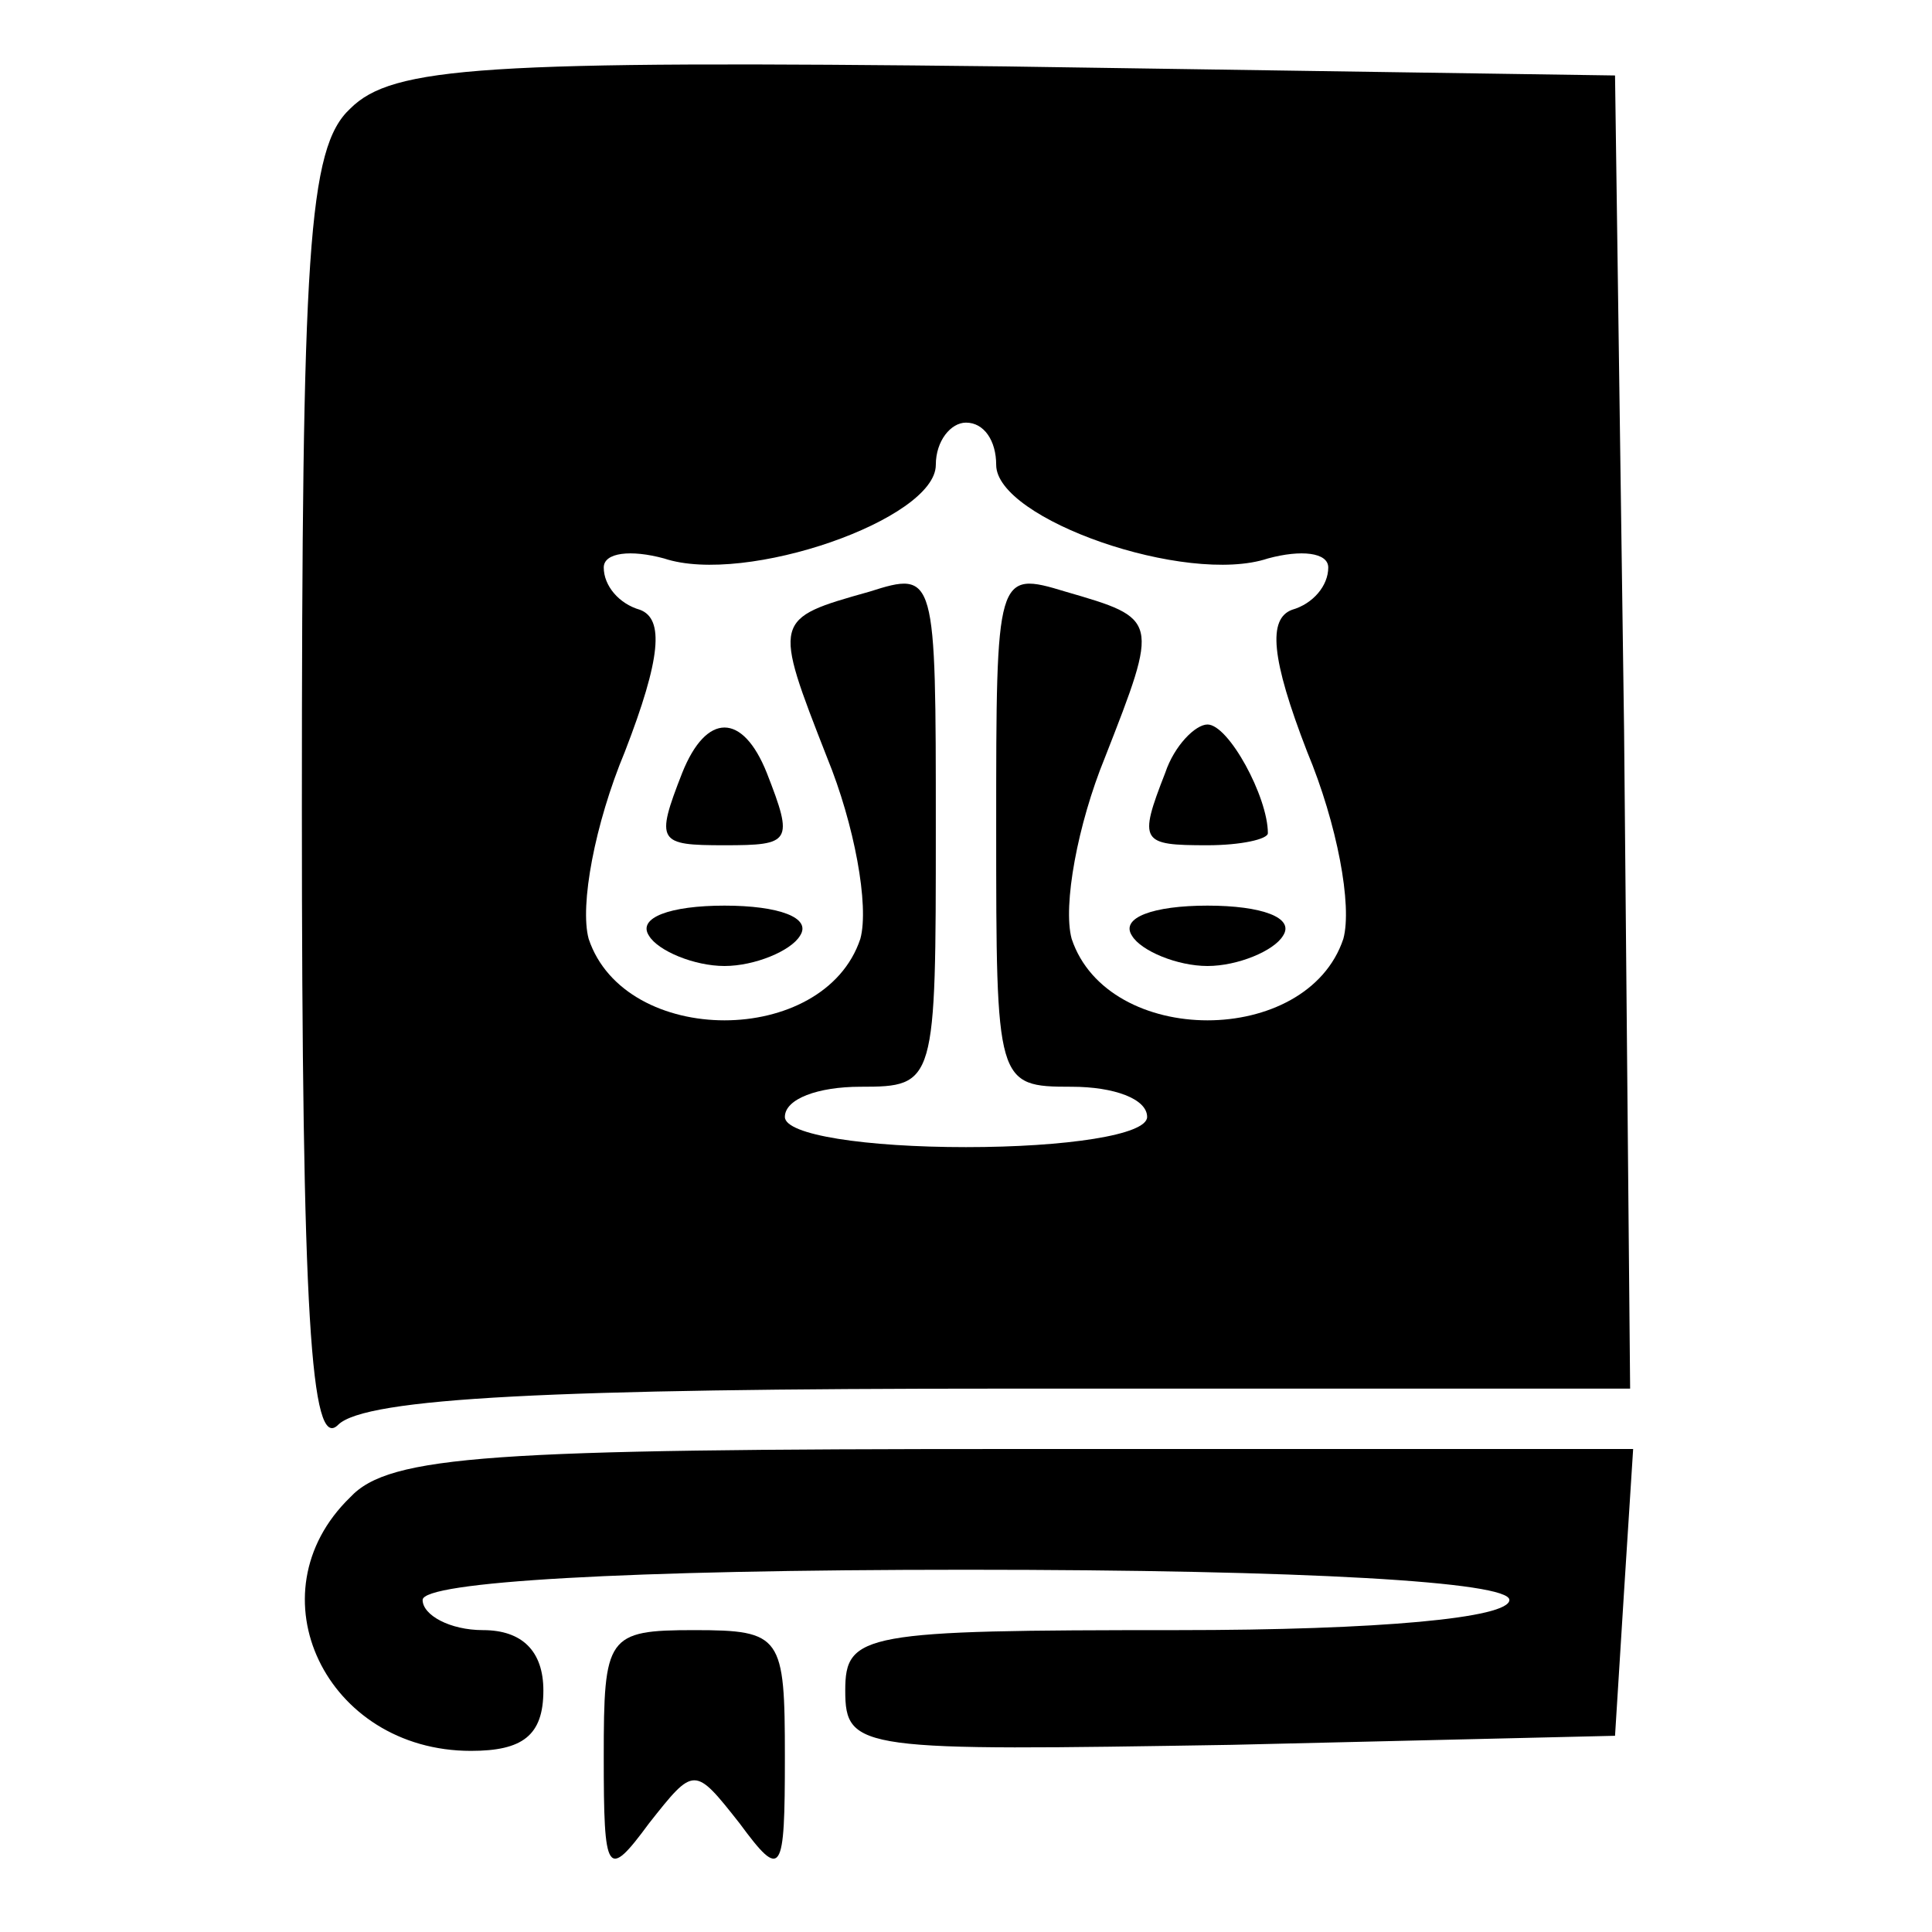
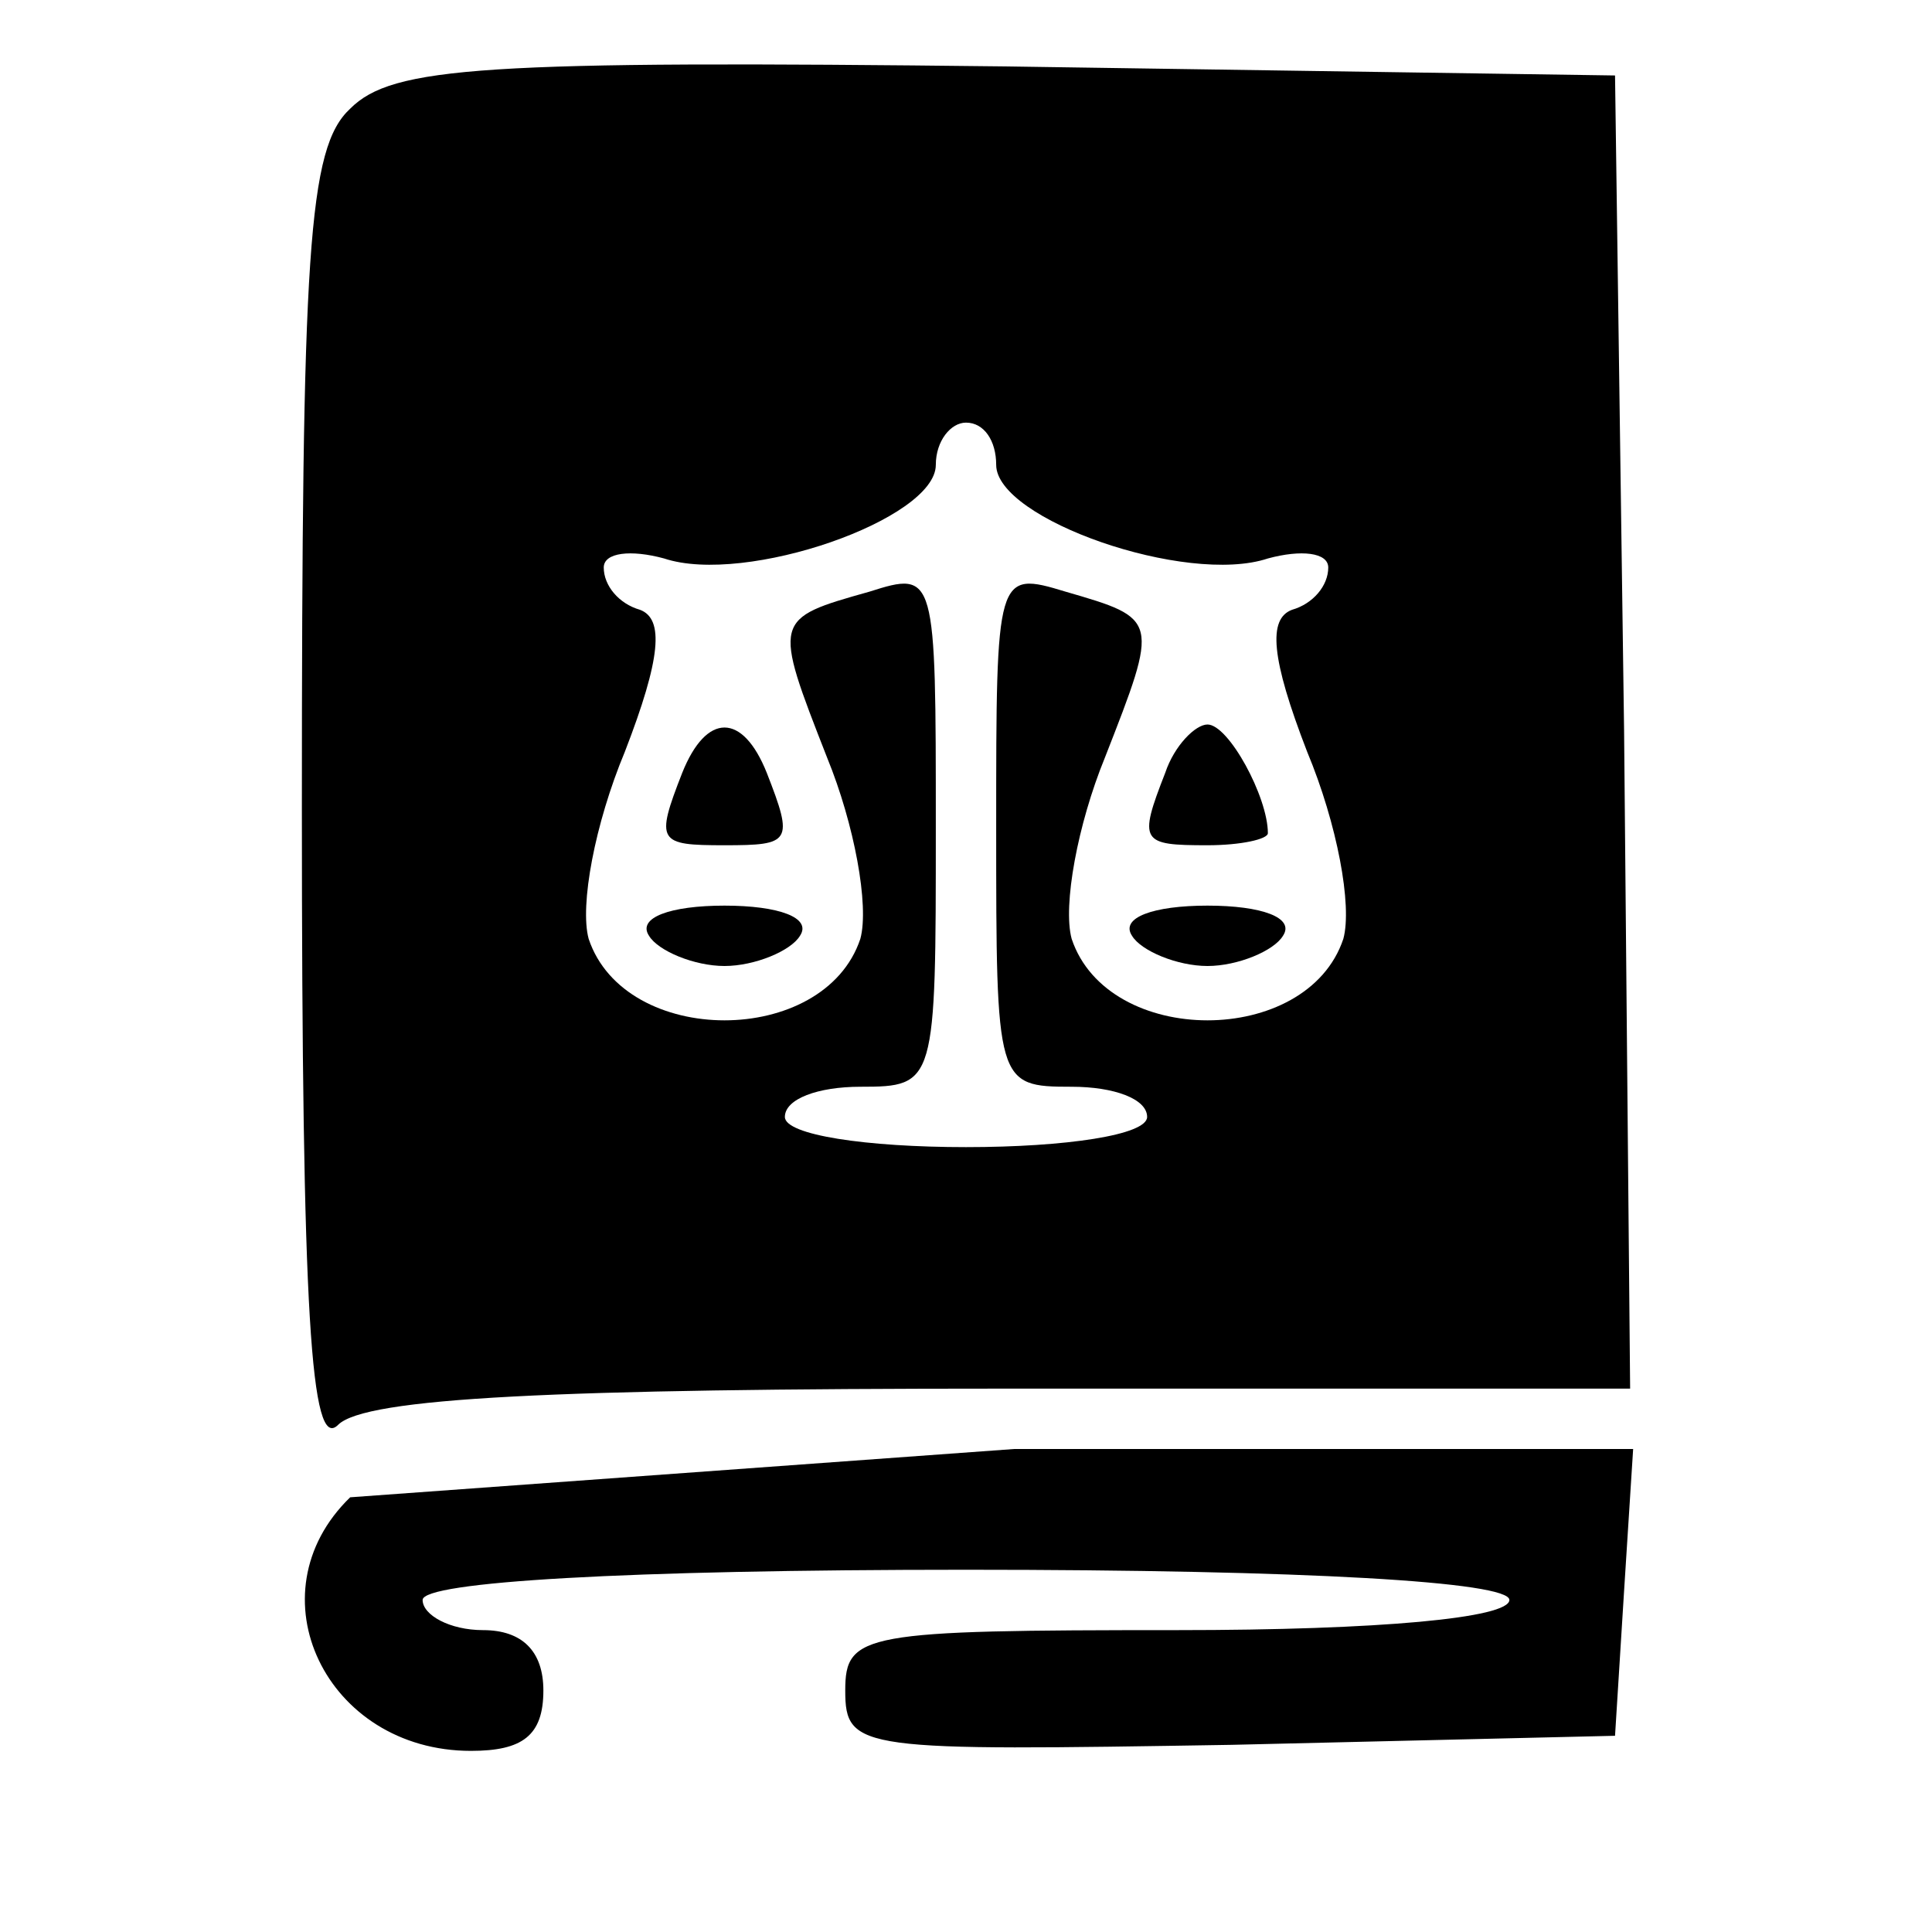
<svg xmlns="http://www.w3.org/2000/svg" version="1.0" width="64pt" height="64pt" viewBox="0 0 64 64" preserveAspectRatio="xMidYMid meet">
  <g transform="translate(0,64) scale(0.1,-0.1)" fill="#000000" stroke="none">
    <path d="M116 604 c-14 -13 -16 -47 -16 -232 0 -168 3 -213 12 -204 9 9 72 12 220 12 l208 0 -2 218 -3 217 -202 3 c-173 2 -203 0 -217 -14z m214 -118 c0 -18 63 -40 90 -31 11 3 20 2 20 -3 0 -6 -5 -12 -12 -14 -8 -3 -7 -16 5 -47 10 -24 15 -51 12 -62 -12 -36 -78 -36 -90 0 -3 11 2 38 11 60 18 46 18 46 -13 55 -23 7 -23 6 -23 -78 0 -85 0 -86 25 -86 14 0 25 -4 25 -10 0 -6 -27 -10 -60 -10 -33 0 -60 4 -60 10 0 6 11 10 25 10 25 0 25 1 25 86 0 84 0 85 -22 78 -32 -9 -32 -9 -14 -55 9 -22 14 -49 11 -60 -12 -36 -78 -36 -90 0 -3 11 2 38 12 62 12 31 13 44 5 47 -7 2 -12 8 -12 14 0 5 9 6 20 3 27 -9 90 13 90 31 0 8 5 14 10 14 6 0 10 -6 10 -14z" />
    <path d="M226 384 c-9 -23 -8 -24 14 -24 22 0 23 1 14 24 -8 20 -20 20 -28 0z" />
    <path d="M386 384 c-9 -23 -8 -24 14 -24 11 0 20 2 20 4 0 12 -13 36 -20 36 -4 0 -11 -7 -14 -16z" />
    <path d="M215 330 c3 -5 15 -10 25 -10 10 0 22 5 25 10 4 6 -7 10 -25 10 -18 0 -29 -4 -25 -10z" />
    <path d="M375 330 c3 -5 15 -10 25 -10 10 0 22 5 25 10 4 6 -7 10 -25 10 -18 0 -29 -4 -25 -10z" />
-     <path d="M116 144 c-33 -32 -8 -84 40 -84 17 0 24 5 24 20 0 13 -7 20 -20 20 -11 0 -20 5 -20 10 0 6 67 10 180 10 113 0 180 -4 180 -10 0 -6 -43 -10 -110 -10 -104 0 -110 -1 -110 -20 0 -20 5 -20 128 -18 l127 3 3 48 3 47 -205 0 c-173 0 -207 -2 -220 -16z" />
-     <path d="M200 58 c0 -39 1 -41 15 -22 15 19 15 19 30 0 14 -19 15 -17 15 22 0 40 -1 42 -30 42 -29 0 -30 -2 -30 -42z" />
+     <path d="M116 144 c-33 -32 -8 -84 40 -84 17 0 24 5 24 20 0 13 -7 20 -20 20 -11 0 -20 5 -20 10 0 6 67 10 180 10 113 0 180 -4 180 -10 0 -6 -43 -10 -110 -10 -104 0 -110 -1 -110 -20 0 -20 5 -20 128 -18 l127 3 3 48 3 47 -205 0 z" />
  </g>
</svg>